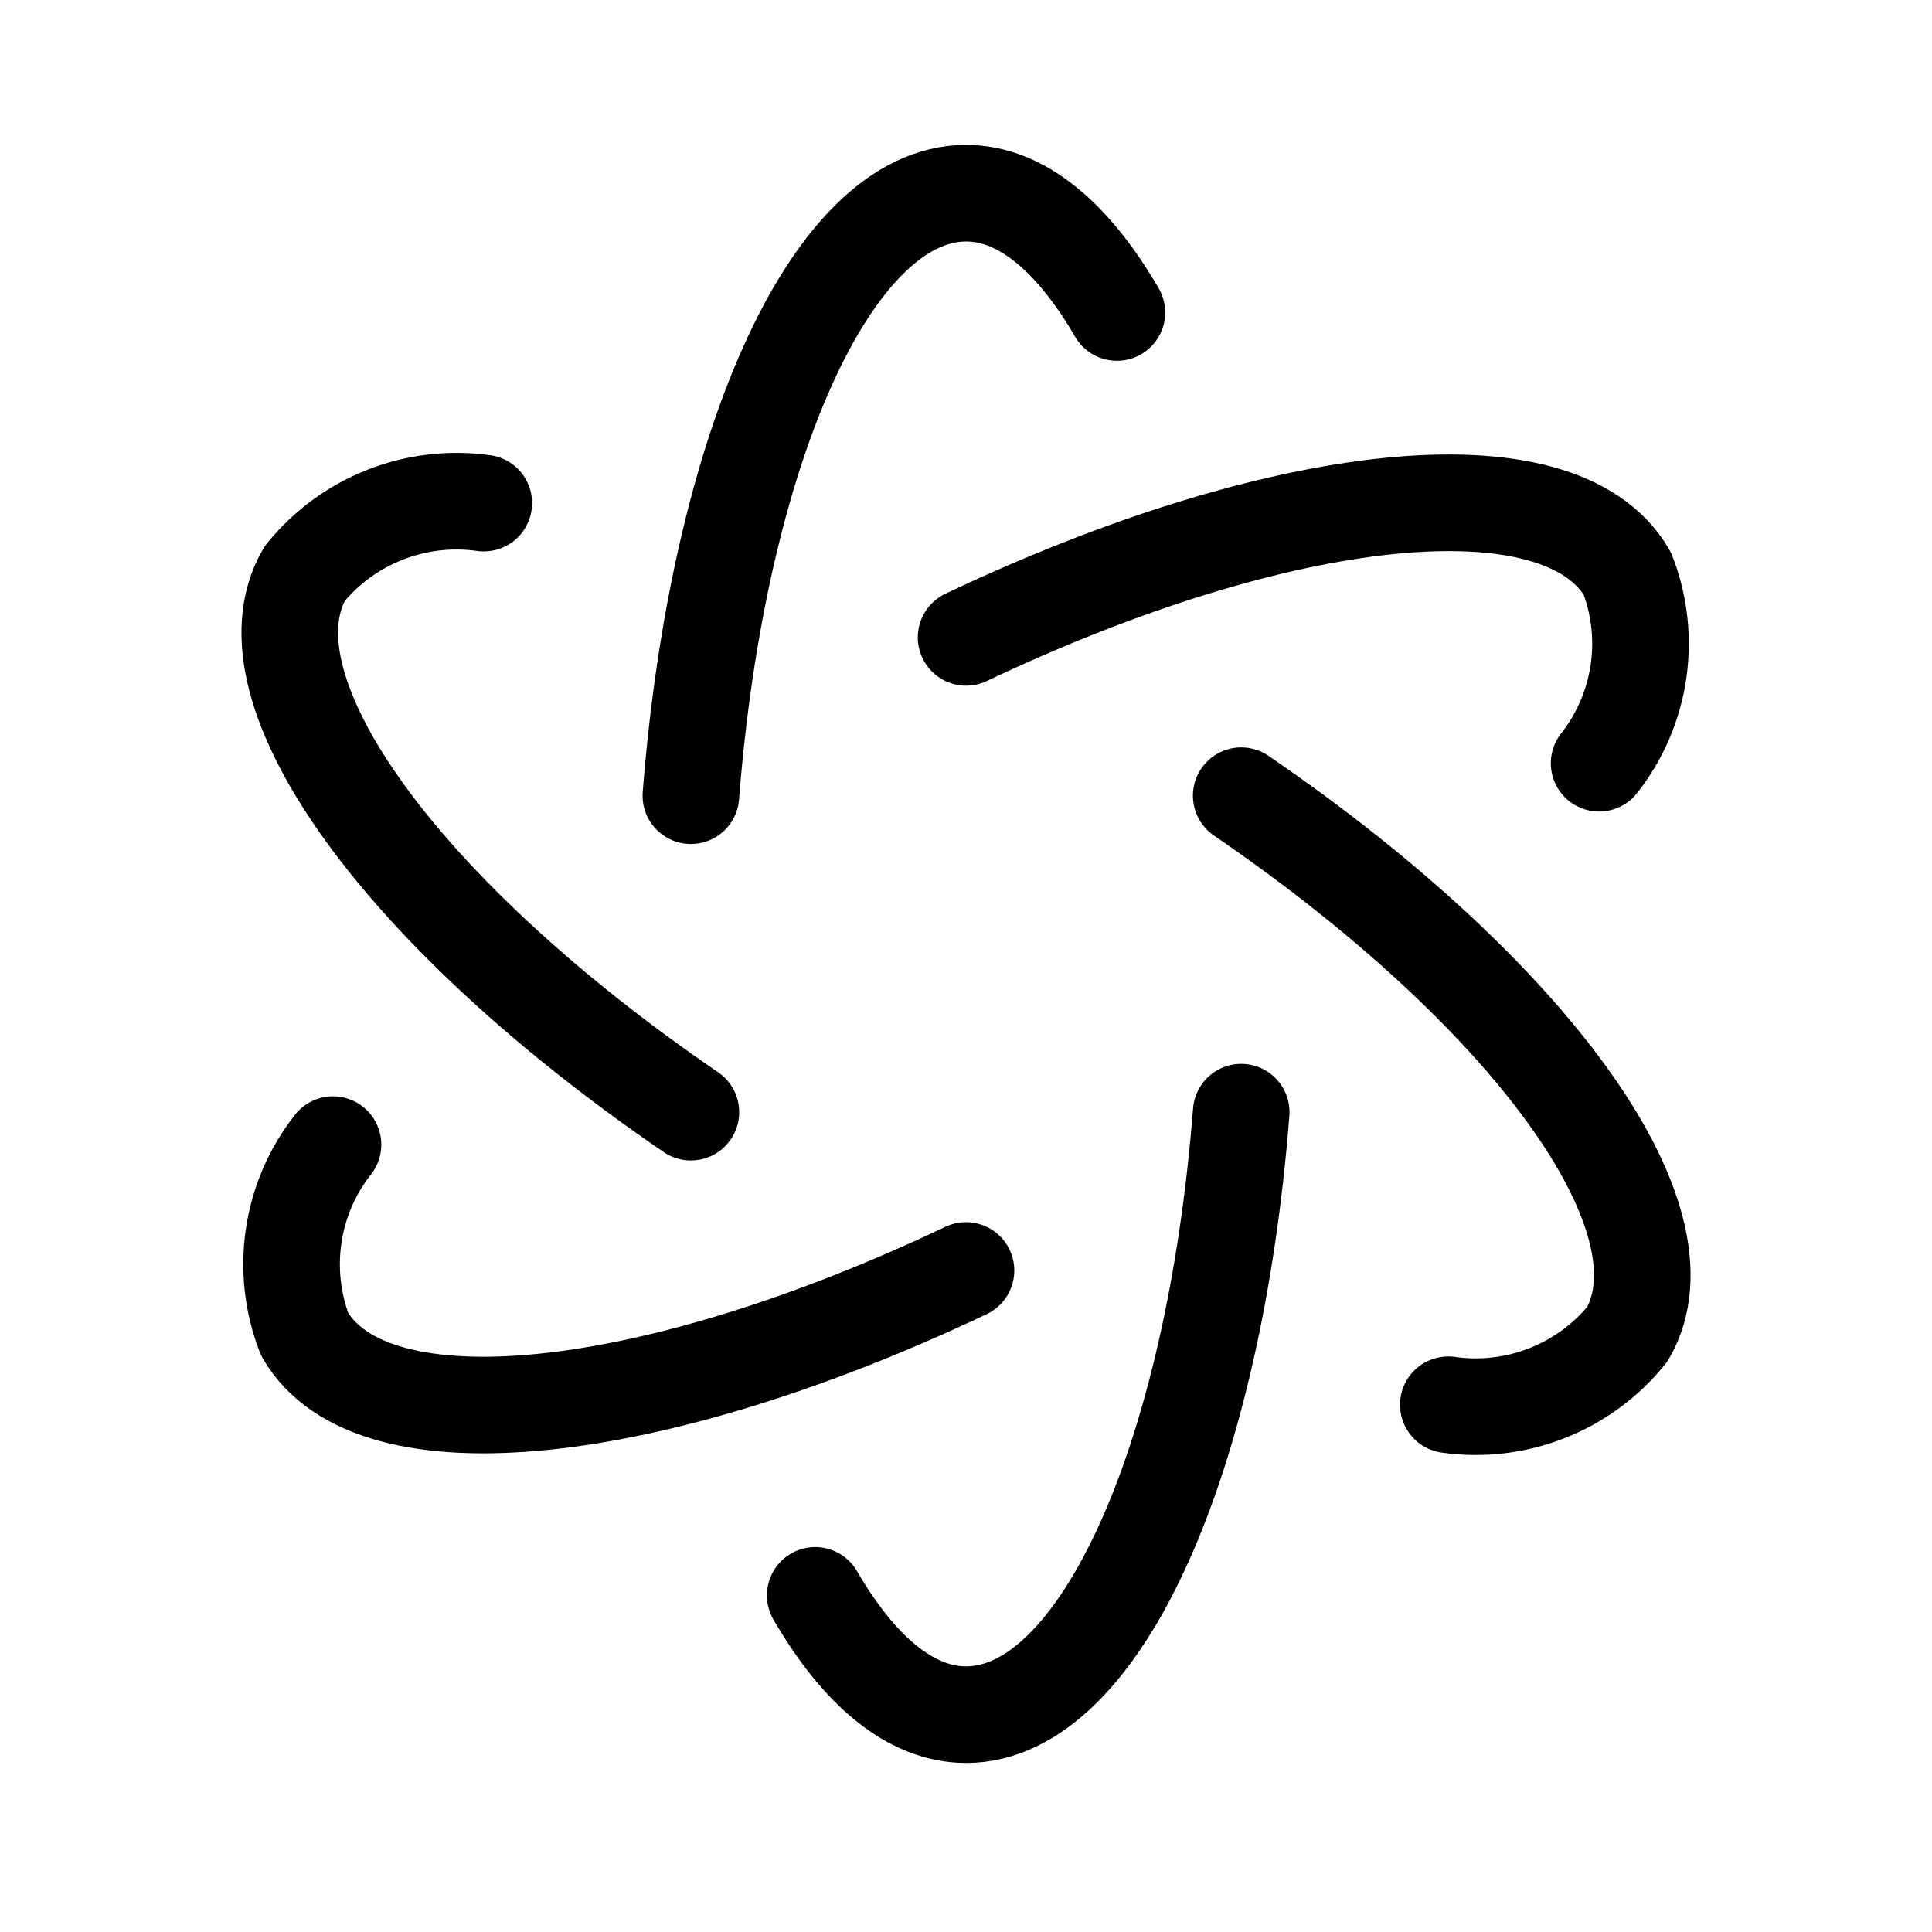
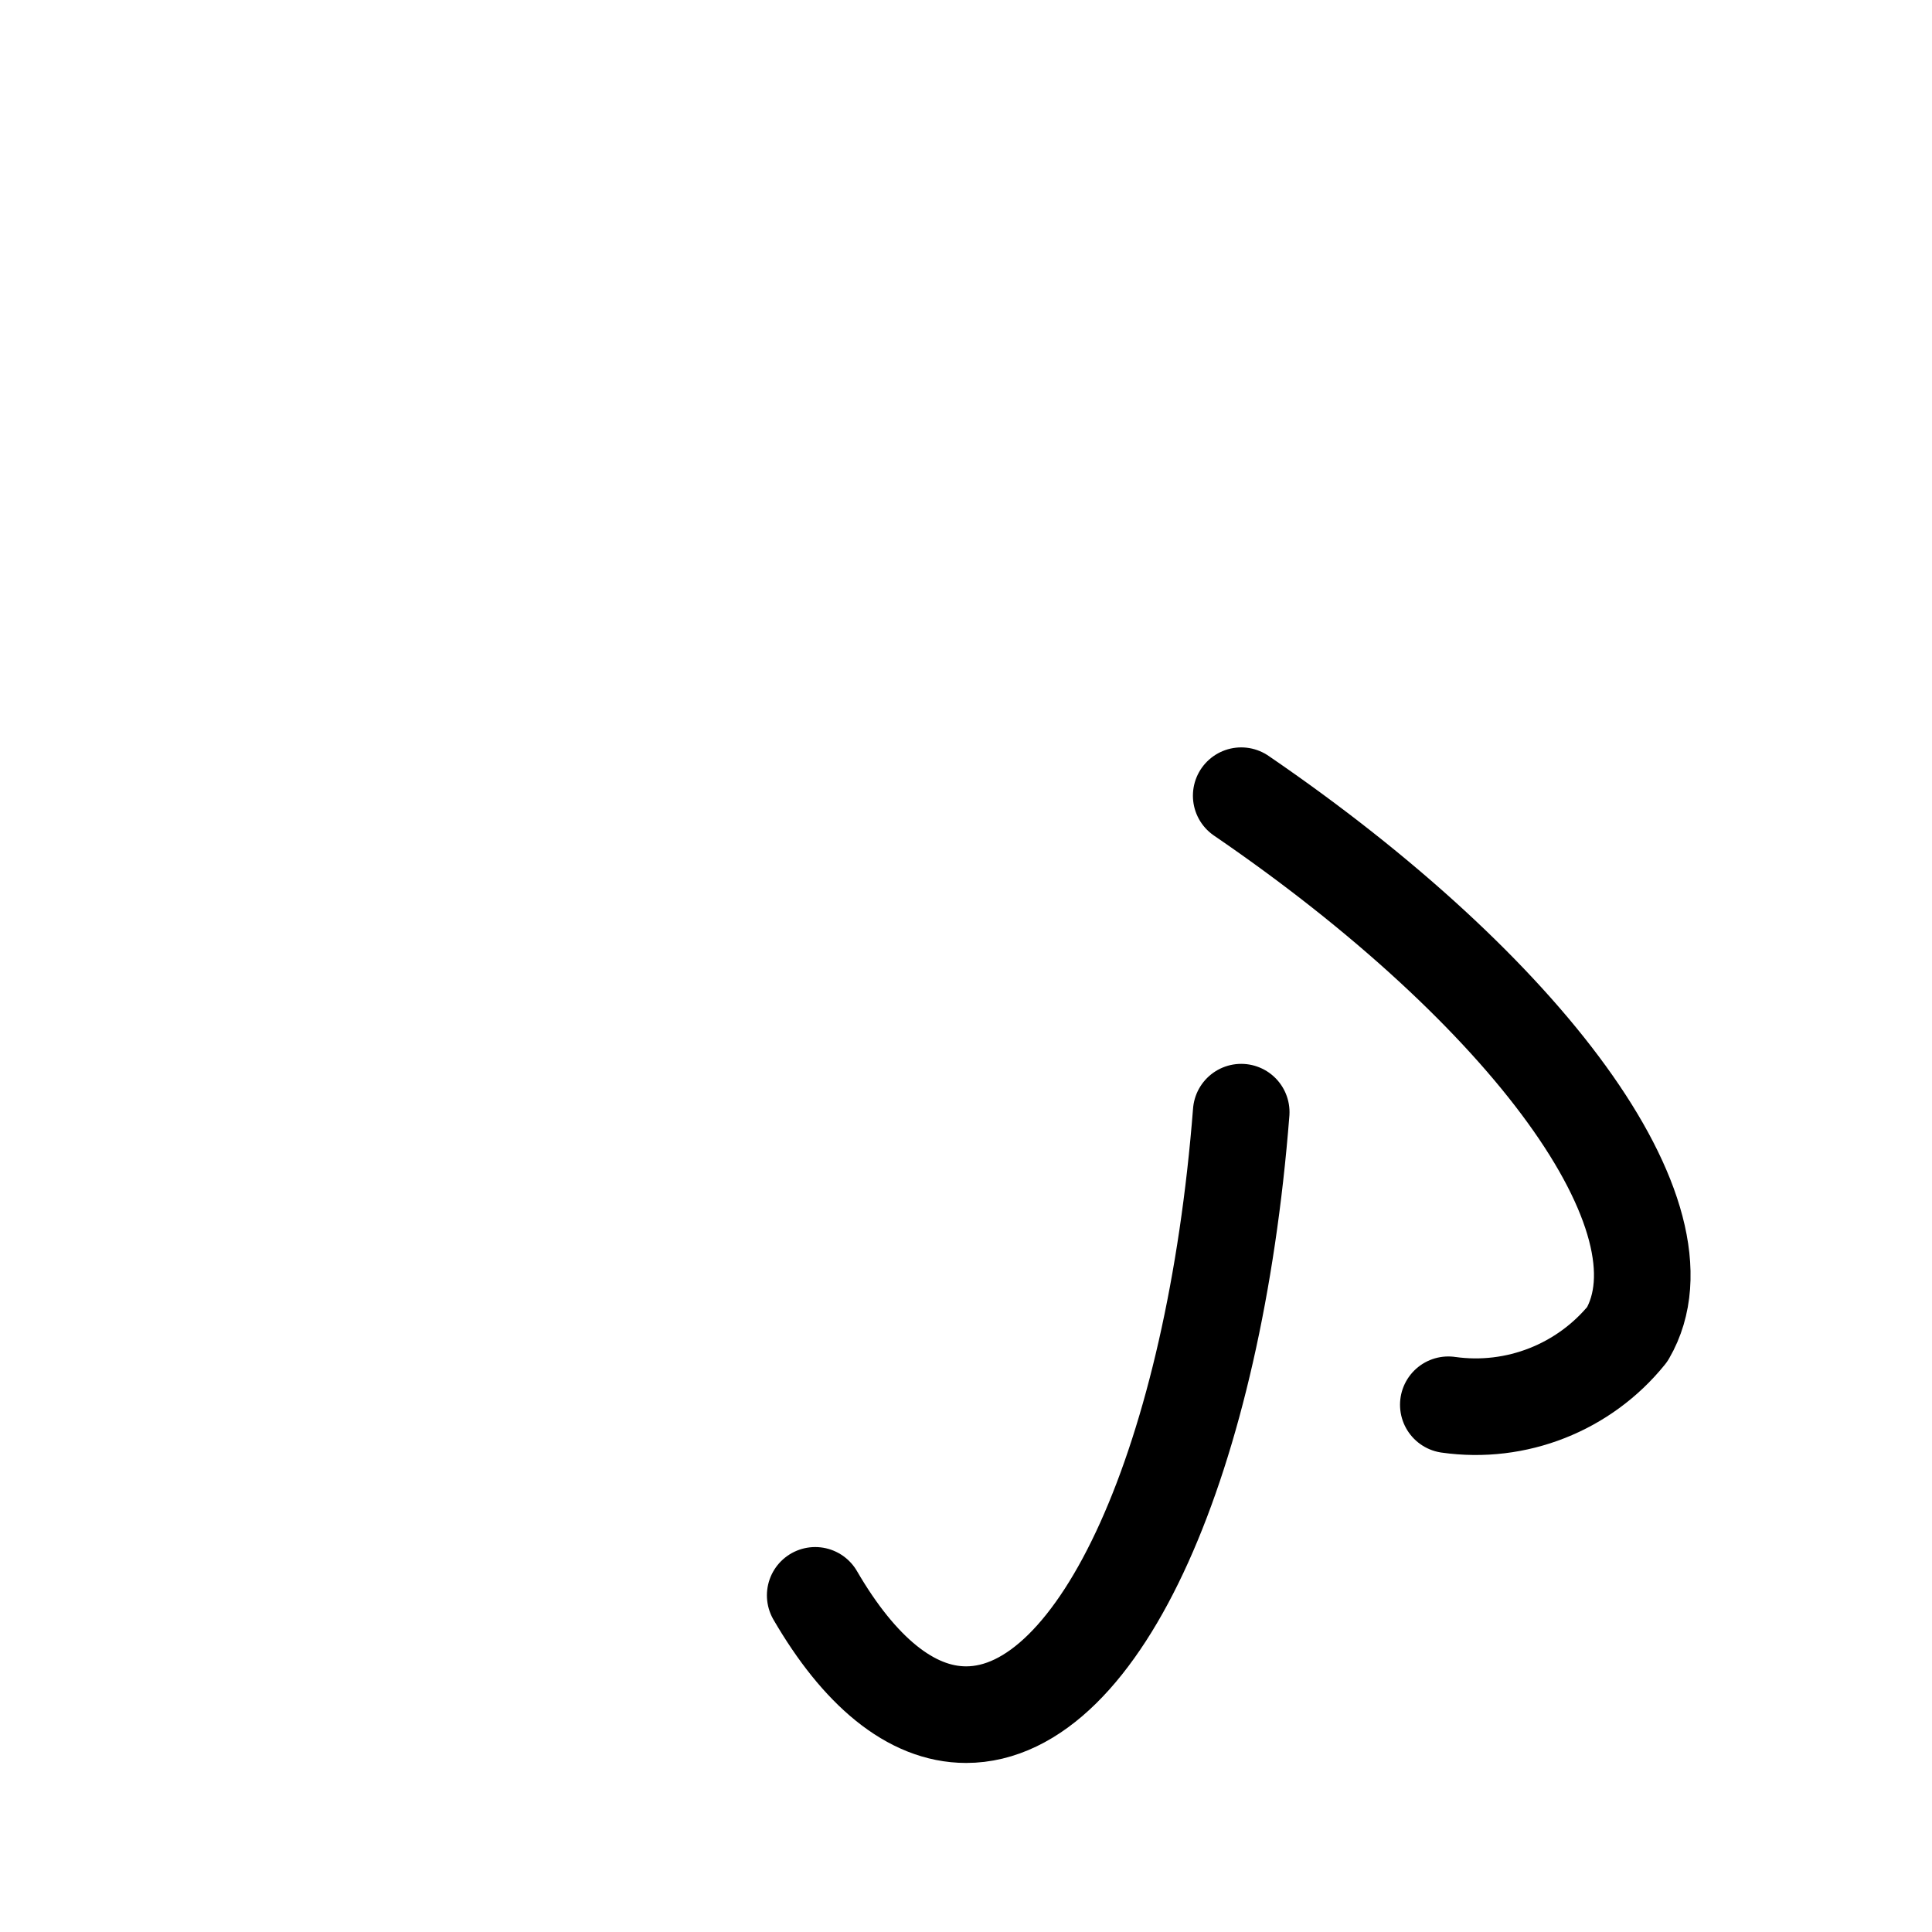
<svg xmlns="http://www.w3.org/2000/svg" width="20" height="20" viewBox="0 0 20 20" fill="none">
-   <path d="M3.447 11.849L3.447 11.849C3.009 12.406 2.898 13.152 3.154 13.813C3.854 15.021 6.764 14.688 10 13.152" stroke="black" stroke-linecap="round" stroke-linejoin="round" />
-   <path d="M16.554 7.901V7.901C16.992 7.344 17.103 6.597 16.846 5.937C16.146 4.729 13.237 5.062 10.001 6.598" stroke="black" stroke-linecap="round" stroke-linejoin="round" />
  <path d="M12.849 11.513C12.57 15.076 11.4 17.75 10.001 17.75C9.426 17.75 8.891 17.293 8.439 16.515" stroke="black" stroke-linecap="round" stroke-linejoin="round" />
-   <path d="M5.008 5.208V5.208C4.305 5.109 3.601 5.386 3.154 5.938C2.454 7.146 4.195 9.492 7.152 11.513" stroke="black" stroke-linecap="round" stroke-linejoin="round" />
  <path d="M14.993 14.542V14.542C15.696 14.642 16.4 14.364 16.846 13.812C17.547 12.604 15.806 10.258 12.849 8.237" stroke="black" stroke-linecap="round" stroke-linejoin="round" />
-   <path d="M7.152 8.237C7.431 4.674 8.6 2 10.001 2C10.575 2 11.11 2.457 11.562 3.235" stroke="black" stroke-linecap="round" stroke-linejoin="round" />
</svg>